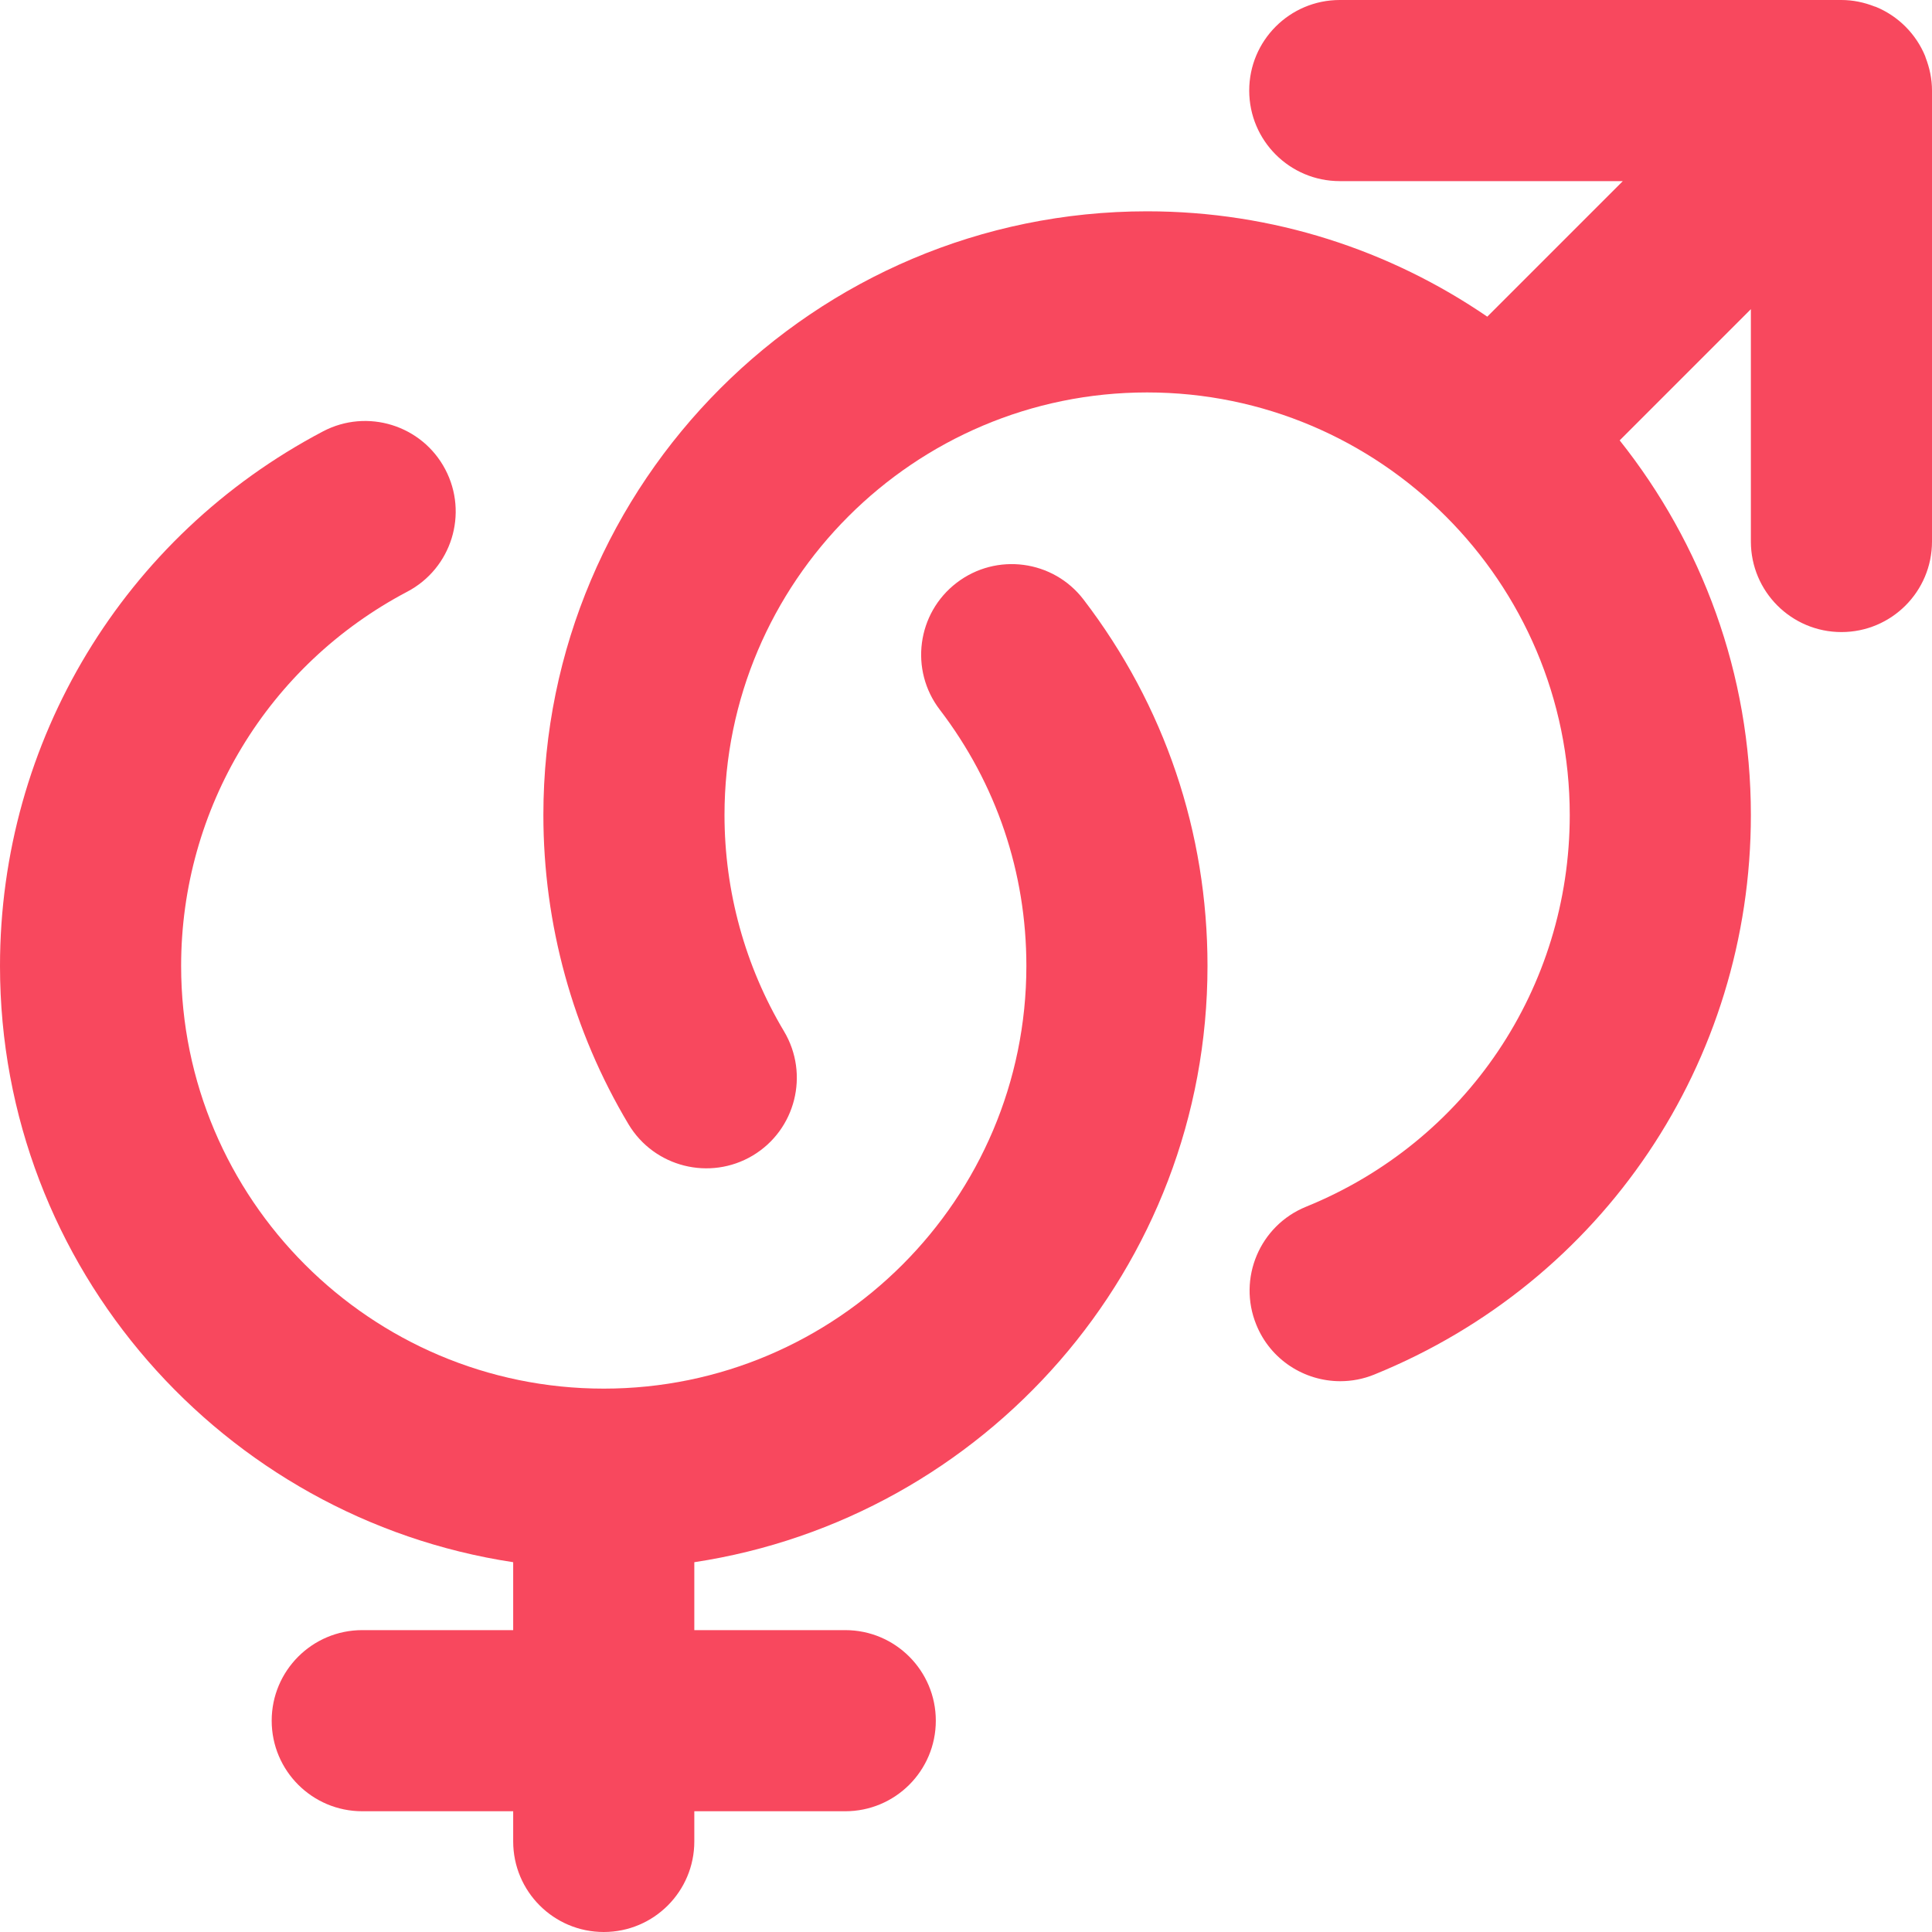
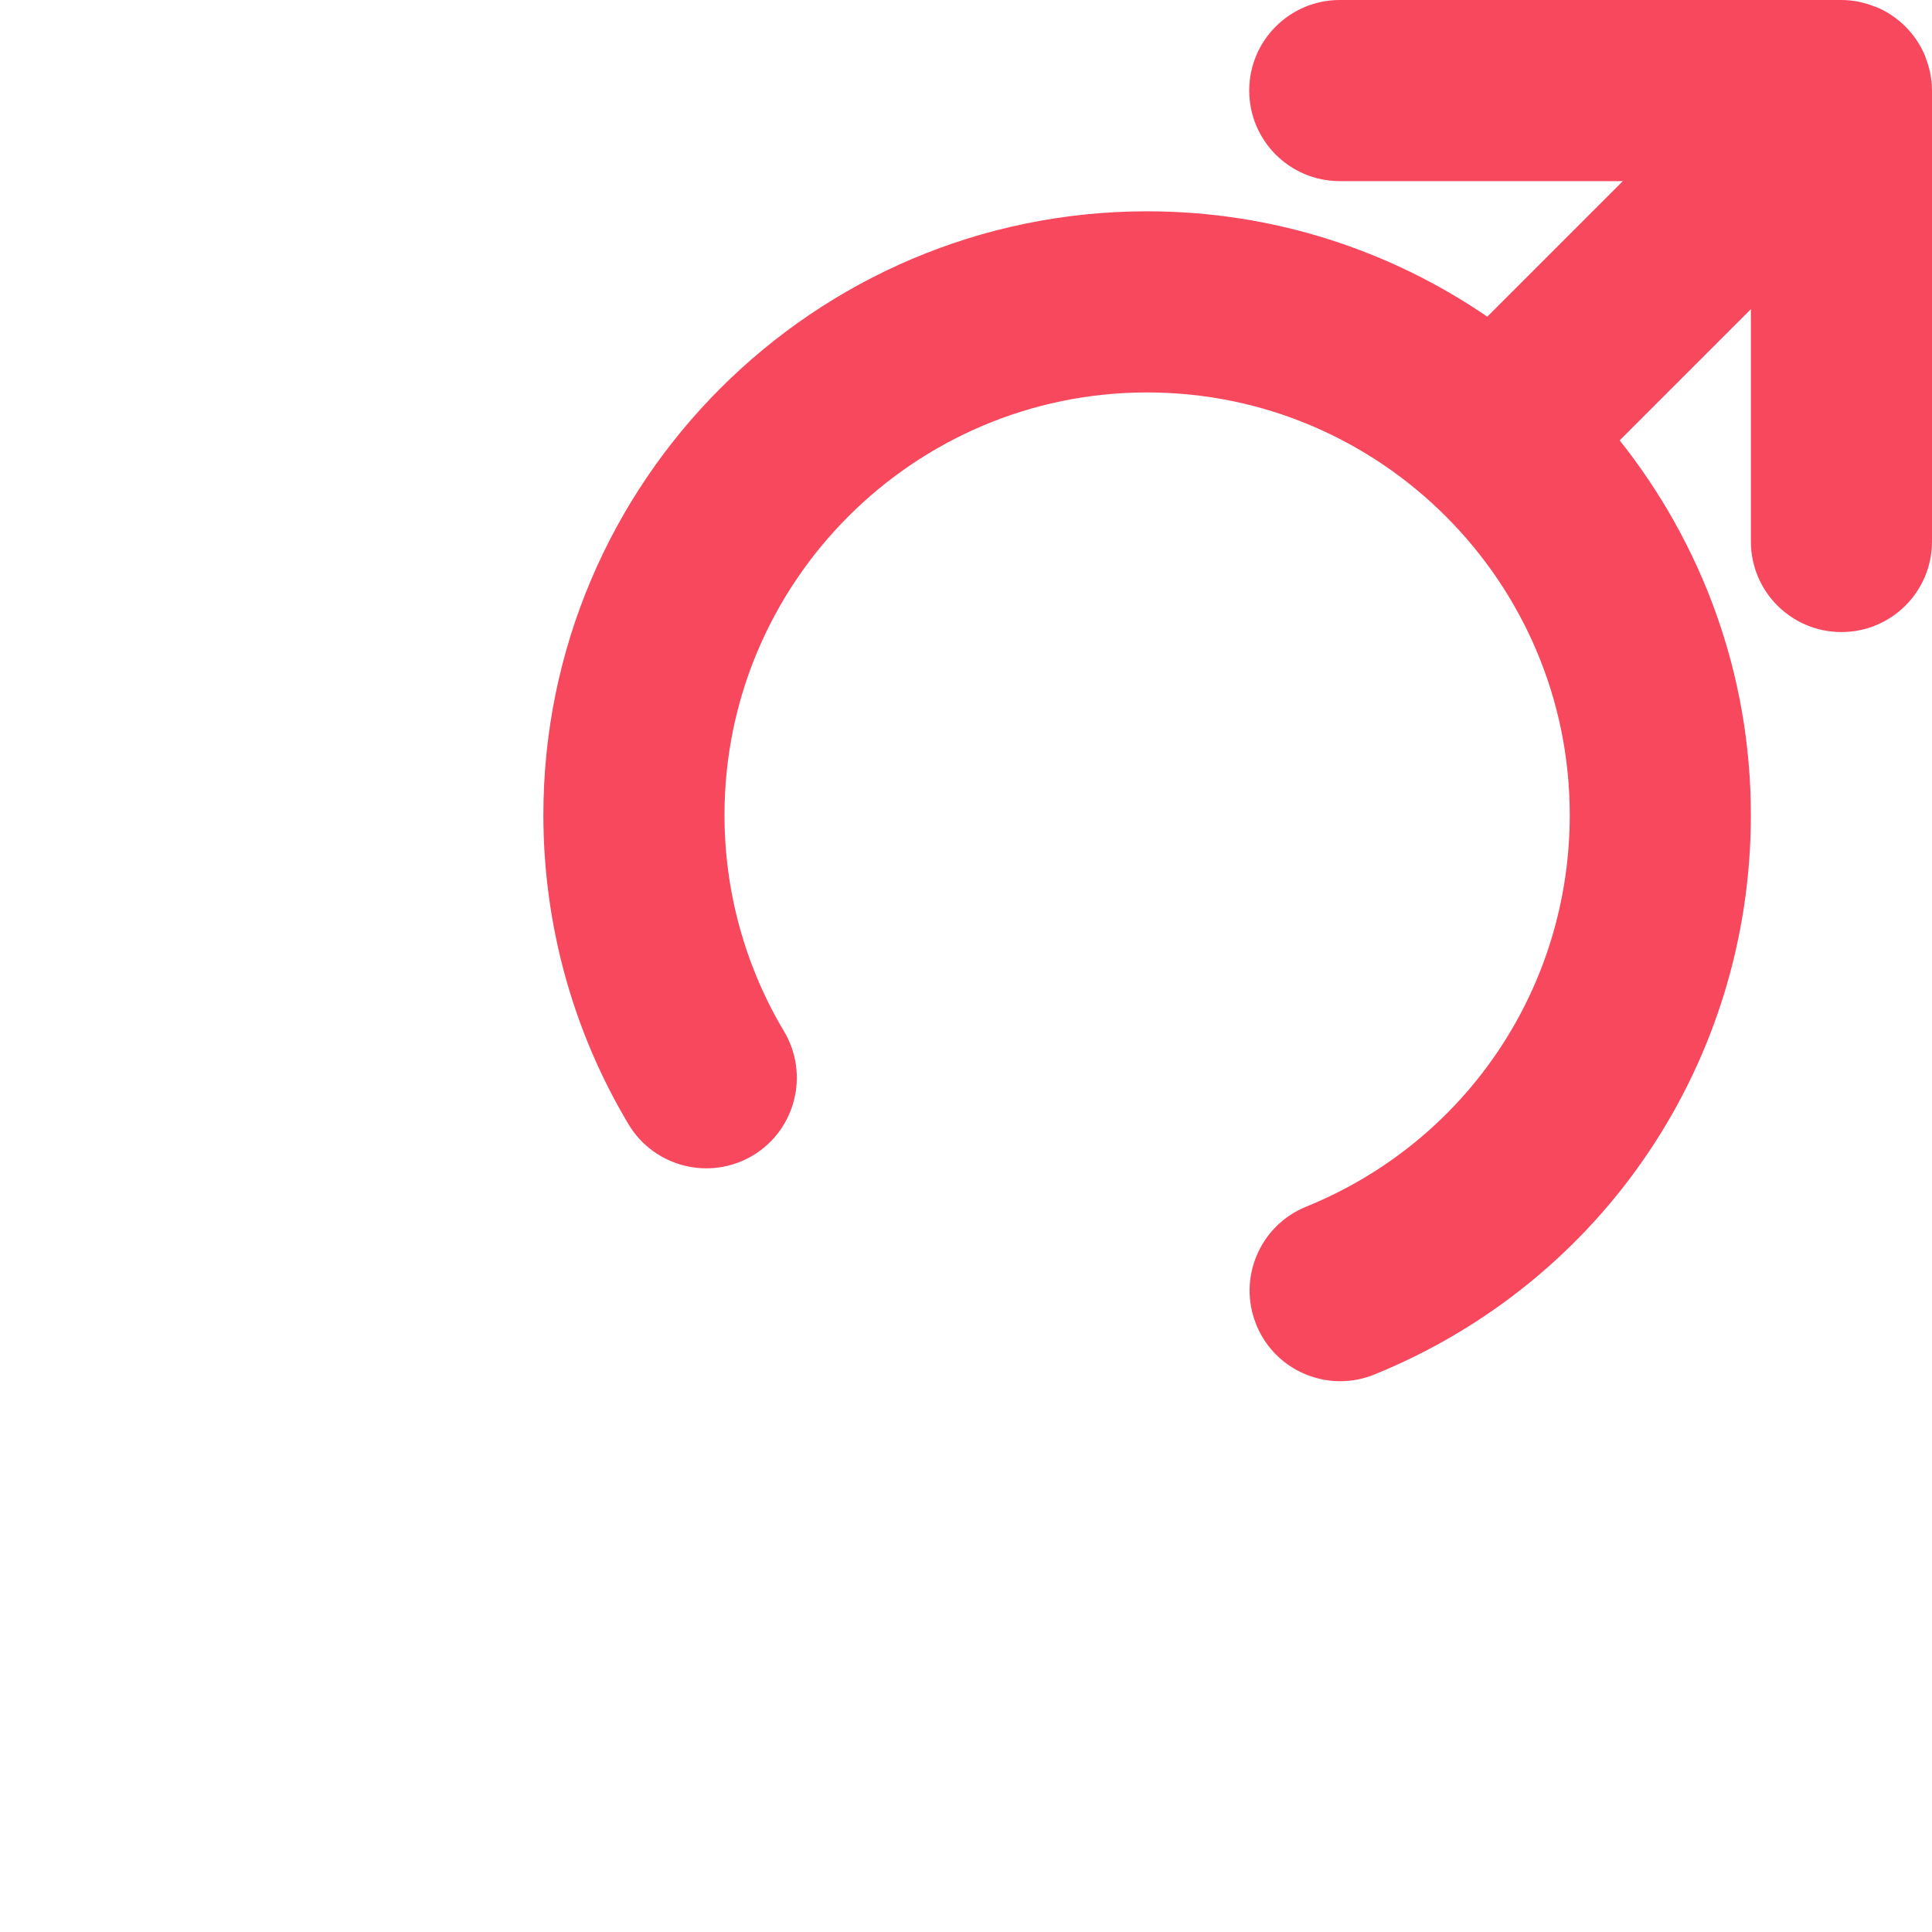
<svg xmlns="http://www.w3.org/2000/svg" width="32px" height="32px" viewBox="0 0 32 32">
-   <path fill="#F8485E" d="M15.846,9.652c-0.658,0.503-0.784,1.445-0.28,2.103C16.504,12.982,17,14.45,17,15.999 C17,19.859,13.86,23,10,23s-7-3.141-7-7.001c0-2.608,1.436-4.983,3.746-6.199c0.733-0.386,1.015-1.293,0.629-2.026 C6.99,7.042,6.083,6.76,5.35,7.145C2.05,8.881,0,12.274,0,15.999c0,5.004,3.697,9.148,8.5,9.876V27H6c-0.829,0-1.5,0.672-1.5,1.5 S5.171,30,6,30h2.5v0.5c0,0.828,0.671,1.5,1.5,1.5s1.5-0.672,1.5-1.5V30H14c0.829,0,1.5-0.672,1.5-1.5S14.829,27,14,27h-2.5v-1.125 c4.803-0.728,8.5-4.872,8.5-9.876c0-2.214-0.709-4.312-2.052-6.067C17.446,9.274,16.504,9.149,15.846,9.652z" />
  <path fill="#F8485E" d="M31.894,0.953c-0.003-0.008-0.004-0.016-0.007-0.023c-0.152-0.369-0.447-0.664-0.816-0.816 c-0.008-0.003-0.016-0.004-0.023-0.007C30.877,0.04,30.693,0,30.5,0h-8.309c-0.828,0-1.5,0.671-1.5,1.5s0.672,1.5,1.5,1.5h4.688 l-2.245,2.245C23.028,4.146,21.089,3.5,19,3.5c-5.514,0-10,4.485-10,9.999c0,1.807,0.487,3.578,1.41,5.122 c0.425,0.71,1.346,0.942,2.057,0.519c0.711-0.425,0.943-1.346,0.519-2.058C12.341,16.003,12,14.764,12,13.499 C12,9.64,15.14,6.5,19,6.5c3.859,0,7,3.14,7,6.999c0,2.863-1.714,5.41-4.367,6.488c-0.768,0.312-1.137,1.187-0.825,1.954 c0.236,0.583,0.798,0.936,1.391,0.936c0.188,0,0.379-0.035,0.563-0.11c3.79-1.54,6.238-5.178,6.238-9.268 c0-2.344-0.816-4.498-2.173-6.205L29,5.121v3.848c0,0.829,0.672,1.5,1.5,1.5s1.5-0.671,1.5-1.5V1.5 C32,1.307,31.96,1.123,31.894,0.953z" />
</svg>